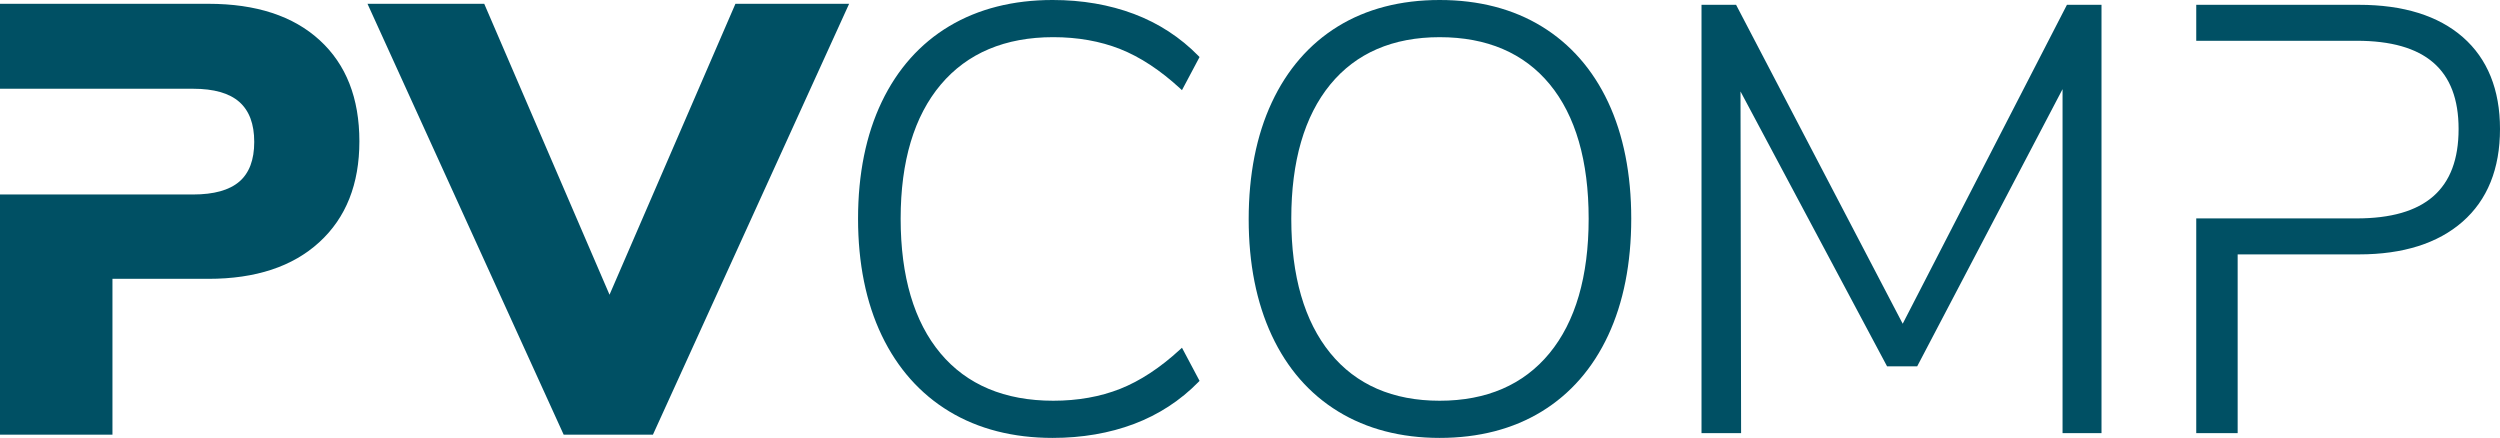
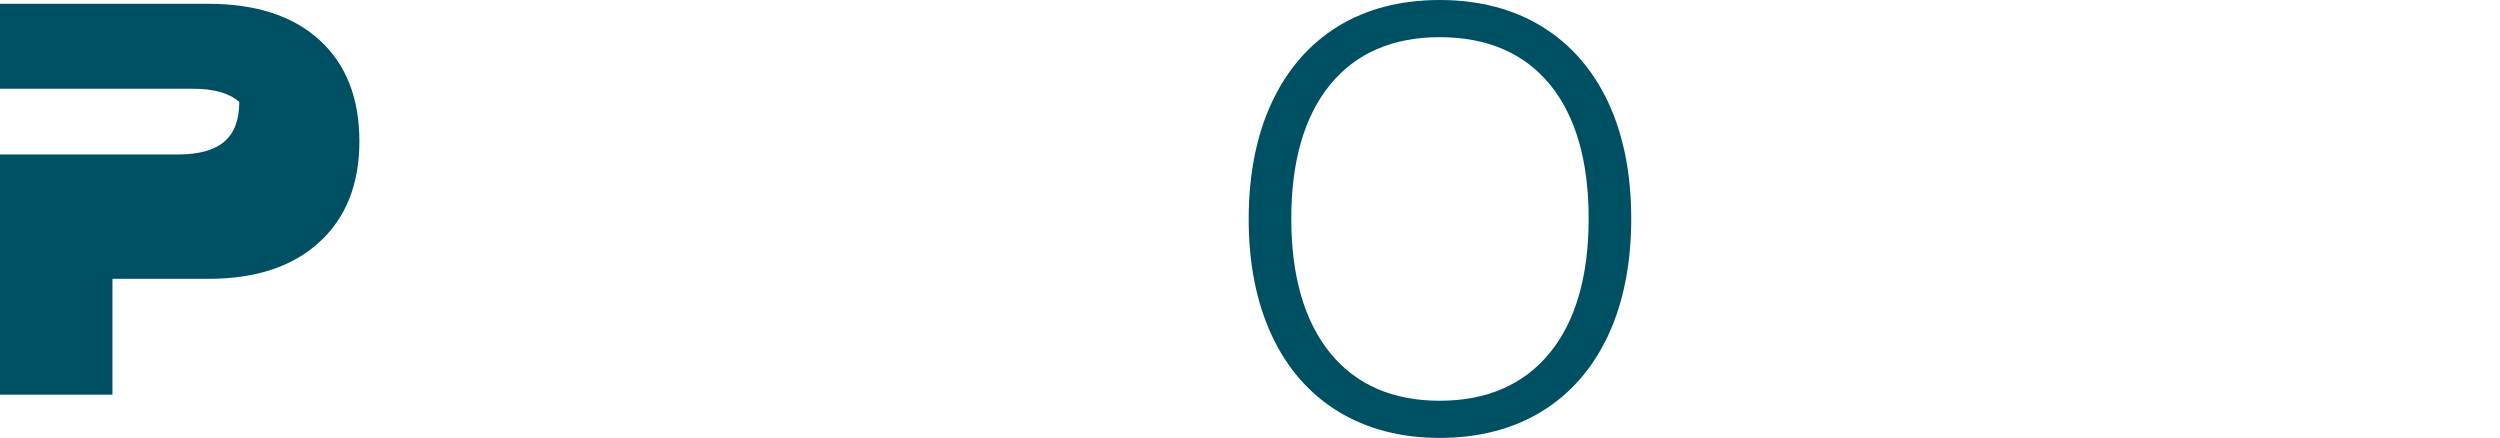
<svg xmlns="http://www.w3.org/2000/svg" version="1.1" id="Logo" x="0px" y="0px" viewBox="0 0 283.685 49.691" style="enable-background:new 0 0 283.685 49.691;" xml:space="preserve">
  <style type="text/css"> .st0{fill:#005064;} </style>
  <g>
    <g>
      <g>
-         <path class="st0" d="M36.271,4.557c-3.005-2.75-7.213-4.126-12.622-4.126H0v9.641h12.761l9.153-0.001 c2.359,0,4.104,0.497,5.237,1.491c1.131,0.995,1.698,2.508,1.698,4.542c0,2.036-0.567,3.537-1.698,4.509 c-1.133,0.97-2.879,1.456-5.237,1.456l-9.153-0.001H0v27.257h12.761V31.64h10.888c5.364,0,9.559-1.387,12.588-4.161 s4.544-6.589,4.544-11.443C40.781,11.135,39.276,7.308,36.271,4.557z" />
+         <path class="st0" d="M36.271,4.557c-3.005-2.75-7.213-4.126-12.622-4.126H0v9.641h12.761l9.153-0.001 c2.359,0,4.104,0.497,5.237,1.491c0,2.036-0.567,3.537-1.698,4.509 c-1.133,0.97-2.879,1.456-5.237,1.456l-9.153-0.001H0v27.257h12.761V31.64h10.888c5.364,0,9.559-1.387,12.588-4.161 s4.544-6.589,4.544-11.443C40.781,11.135,39.276,7.308,36.271,4.557z" />
      </g>
    </g>
    <g>
      <g>
-         <path class="st0" d="M83.452,0.431h12.901L74.089,49.326H63.963L41.701,0.431h13.247l14.217,33.012L83.452,0.431z" />
-       </g>
+         </g>
    </g>
    <g>
      <g>
-         <path class="st0" d="M119.448,49.691c-4.484,0-8.43-1.01-11.728-3.003c-3.302-1.995-5.881-4.9-7.668-8.633 c-1.781-3.722-2.685-8.178-2.685-13.244c0-5.064,0.903-9.52,2.685-13.243c1.786-3.733,4.367-6.626,7.669-8.6 c3.3-1.97,7.246-2.968,11.727-2.968c3.335,0,6.441,0.533,9.232,1.585c2.794,1.055,5.257,2.658,7.32,4.767l0.119,0.121 l-1.996,3.759l-0.221-0.204c-2.246-2.065-4.53-3.566-6.79-4.461c-2.262-0.895-4.817-1.349-7.596-1.349 c-5.455,0-9.748,1.809-12.76,5.379c-3.022,3.584-4.555,8.702-4.555,15.214c0,6.56,1.522,11.701,4.521,15.282 c2.986,3.569,7.291,5.38,12.794,5.38c2.781,0,5.336-0.454,7.596-1.349c2.262-0.896,4.546-2.397,6.79-4.462l0.221-0.204 l1.996,3.76L136,43.341c-2.062,2.107-4.525,3.711-7.32,4.767C125.889,49.158,122.782,49.691,119.448,49.691z" />
-       </g>
+         </g>
    </g>
    <g>
      <g>
        <path class="st0" d="M163.363,49.691c-4.394,0-8.27-1.011-11.523-3.004c-3.257-1.995-5.791-4.9-7.531-8.634 c-1.736-3.722-2.616-8.154-2.616-13.173c0-5.063,0.88-9.518,2.616-13.241c1.74-3.733,4.262-6.639,7.497-8.635 C155.037,1.011,158.926,0,163.363,0s8.339,1.011,11.592,3.004c3.255,1.994,5.79,4.887,7.531,8.599 c1.736,3.705,2.618,8.149,2.618,13.208c0,5.06-0.88,9.515-2.618,13.242c-1.743,3.735-4.276,6.64-7.531,8.634 C171.702,48.68,167.802,49.691,163.363,49.691z M163.363,4.219c-5.317,0-9.495,1.809-12.417,5.376 c-2.933,3.583-4.419,8.702-4.419,15.216c0,6.516,1.486,11.647,4.419,15.251c2.922,3.591,7.1,5.411,12.417,5.411 c5.321,0,9.51-1.809,12.454-5.379l0.179,0.148l-0.179-0.148c2.955-3.583,4.454-8.724,4.454-15.283 c0-6.557-1.486-11.688-4.419-15.249C172.931,6.017,168.729,4.219,163.363,4.219z" />
      </g>
    </g>
    <g>
      <g>
-         <path class="st0" d="M238.469,49.146h-4.423V10.116l-16.493,31.45h-3.422l-0.065-0.123l-16.563-31.064l0.067,38.767h-4.492v-48.6 h3.925l0.063,0.124l18.842,36.065l18.636-36.189h3.923V49.146z" />
-       </g>
+         </g>
    </g>
    <g>
      <g>
-         <path class="st0" d="M253.915,49.146h-4.698V24.784h18.191c7.792,0,11.579-3.318,11.579-10.146 c0-6.736-3.787-10.011-11.579-10.011h-18.191V0.546h18.462c5.04,0,9.008,1.236,11.795,3.675l0,0 c2.795,2.449,4.211,5.953,4.211,10.417c0,4.509-1.428,8.048-4.245,10.518c-2.806,2.462-6.764,3.71-11.76,3.71h-13.764V49.146z" />
-       </g>
+         </g>
    </g>
  </g>
</svg>